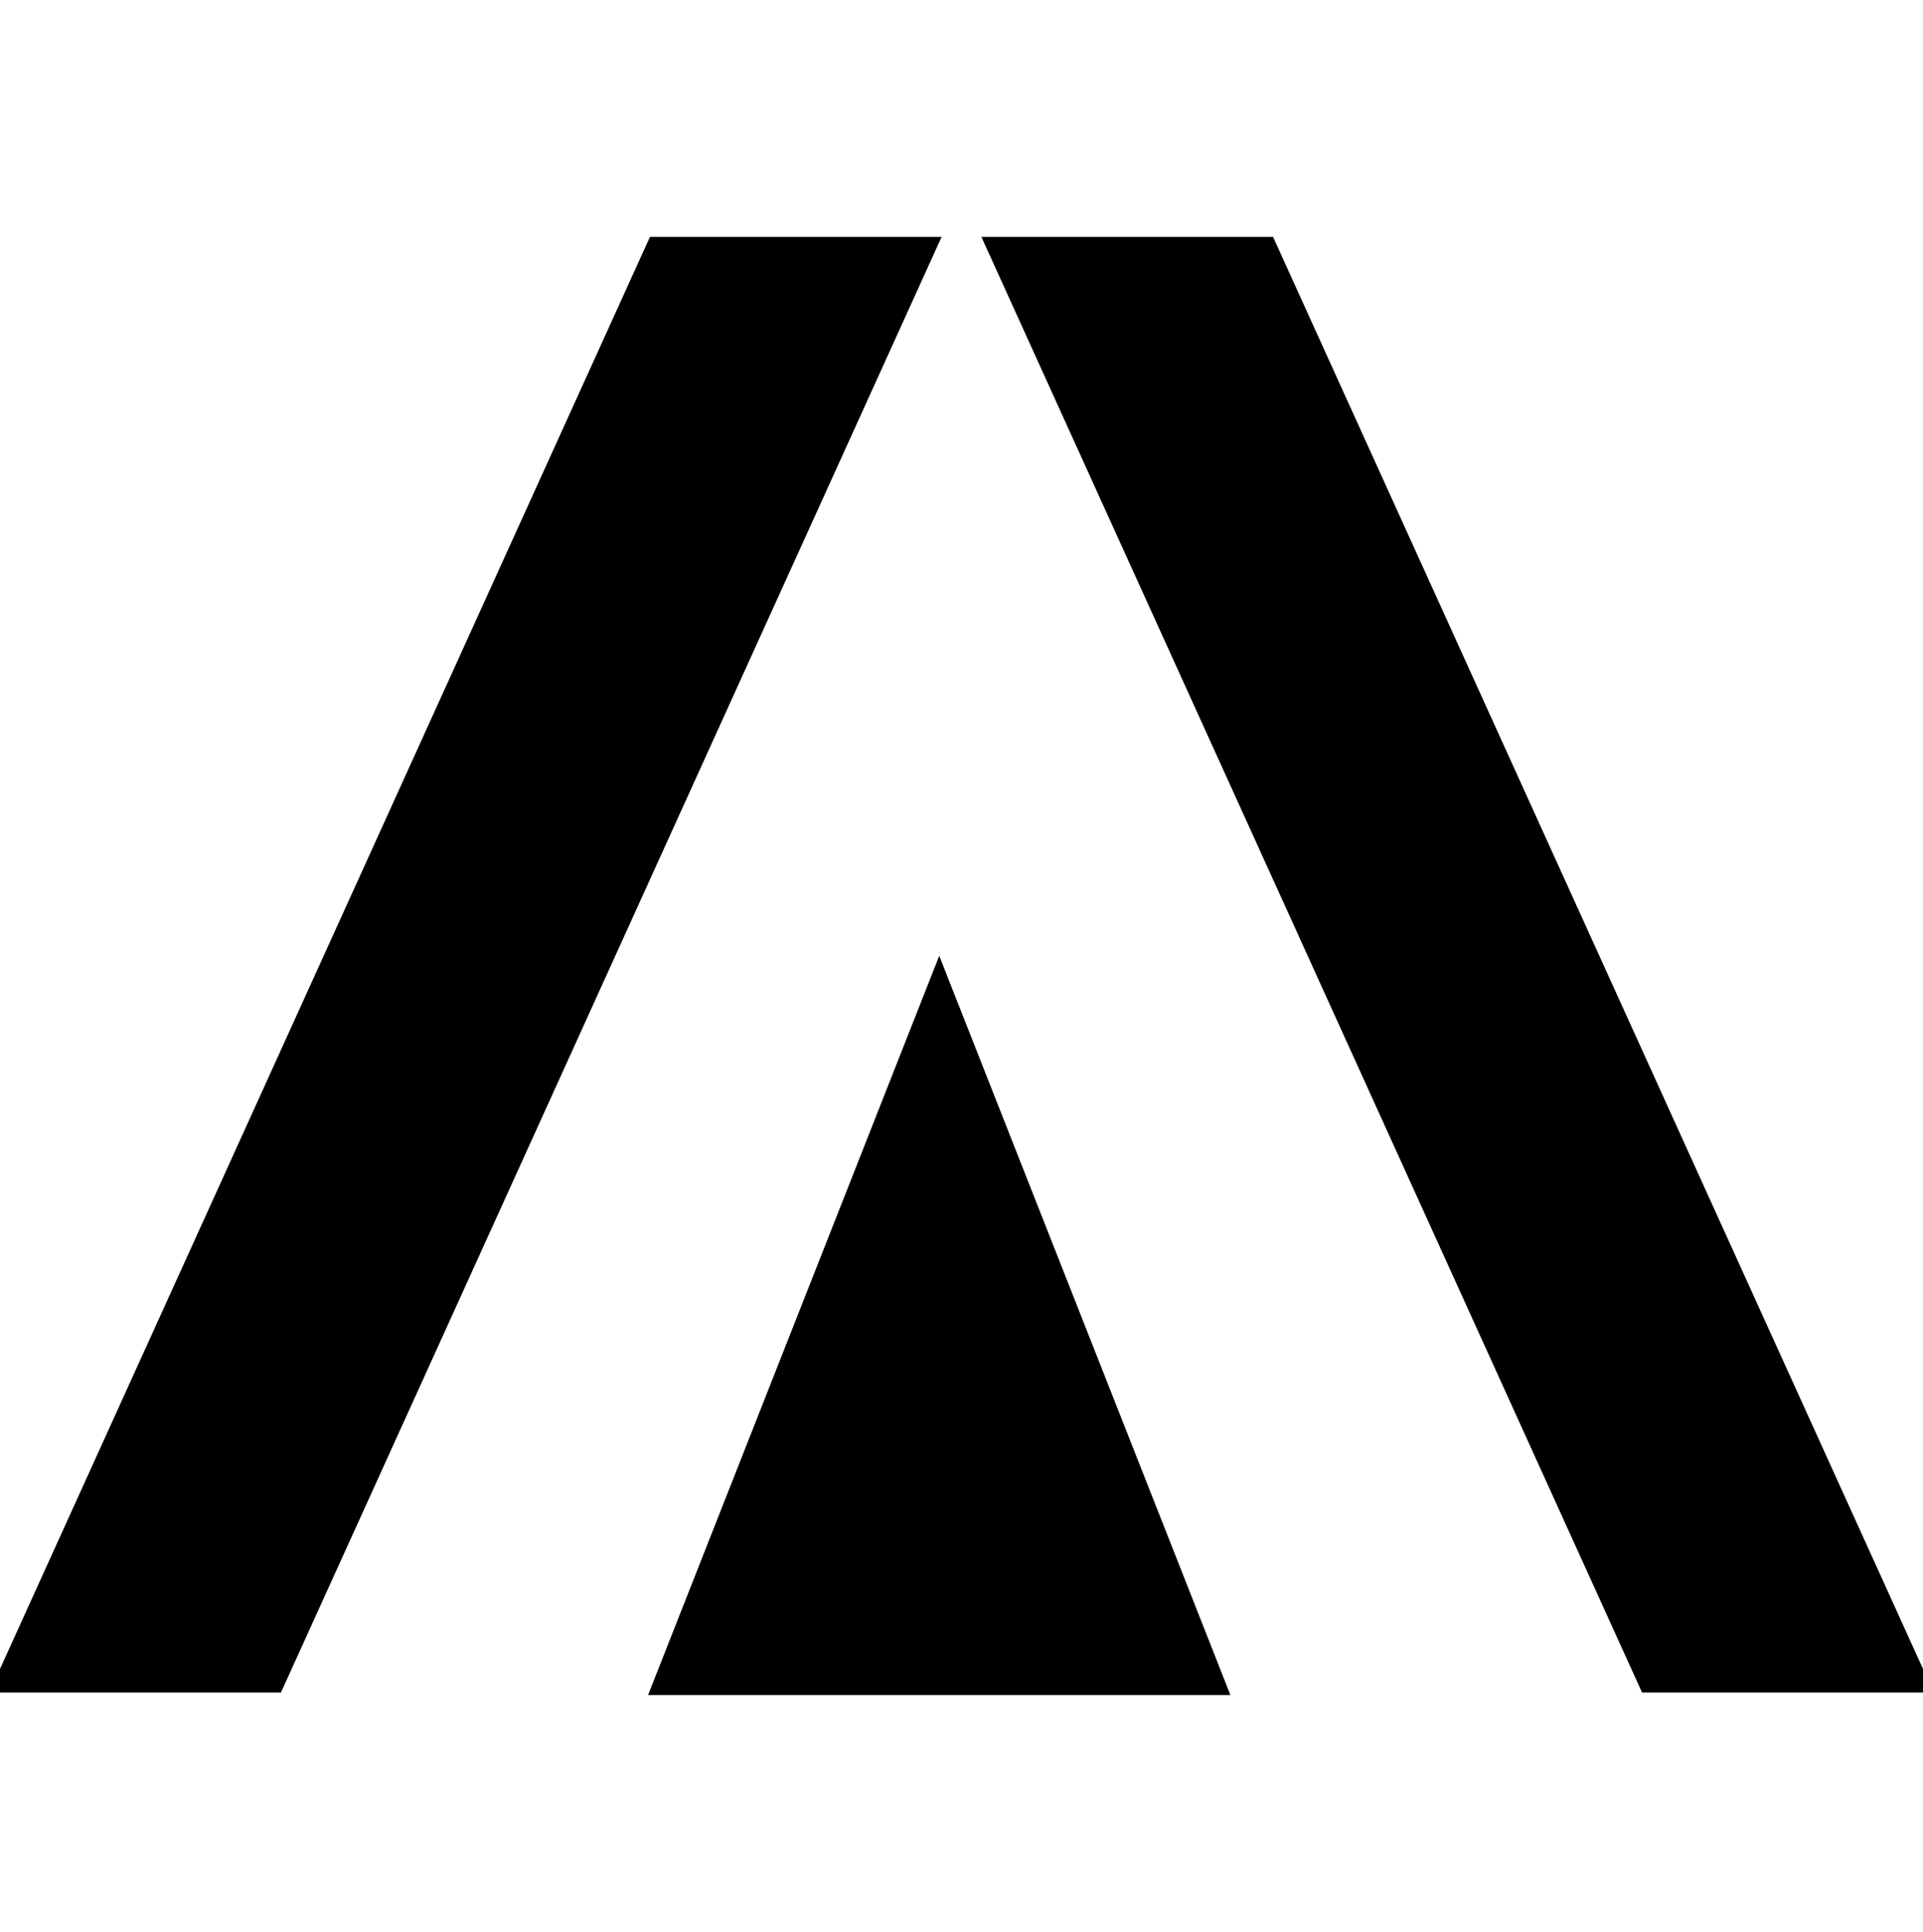
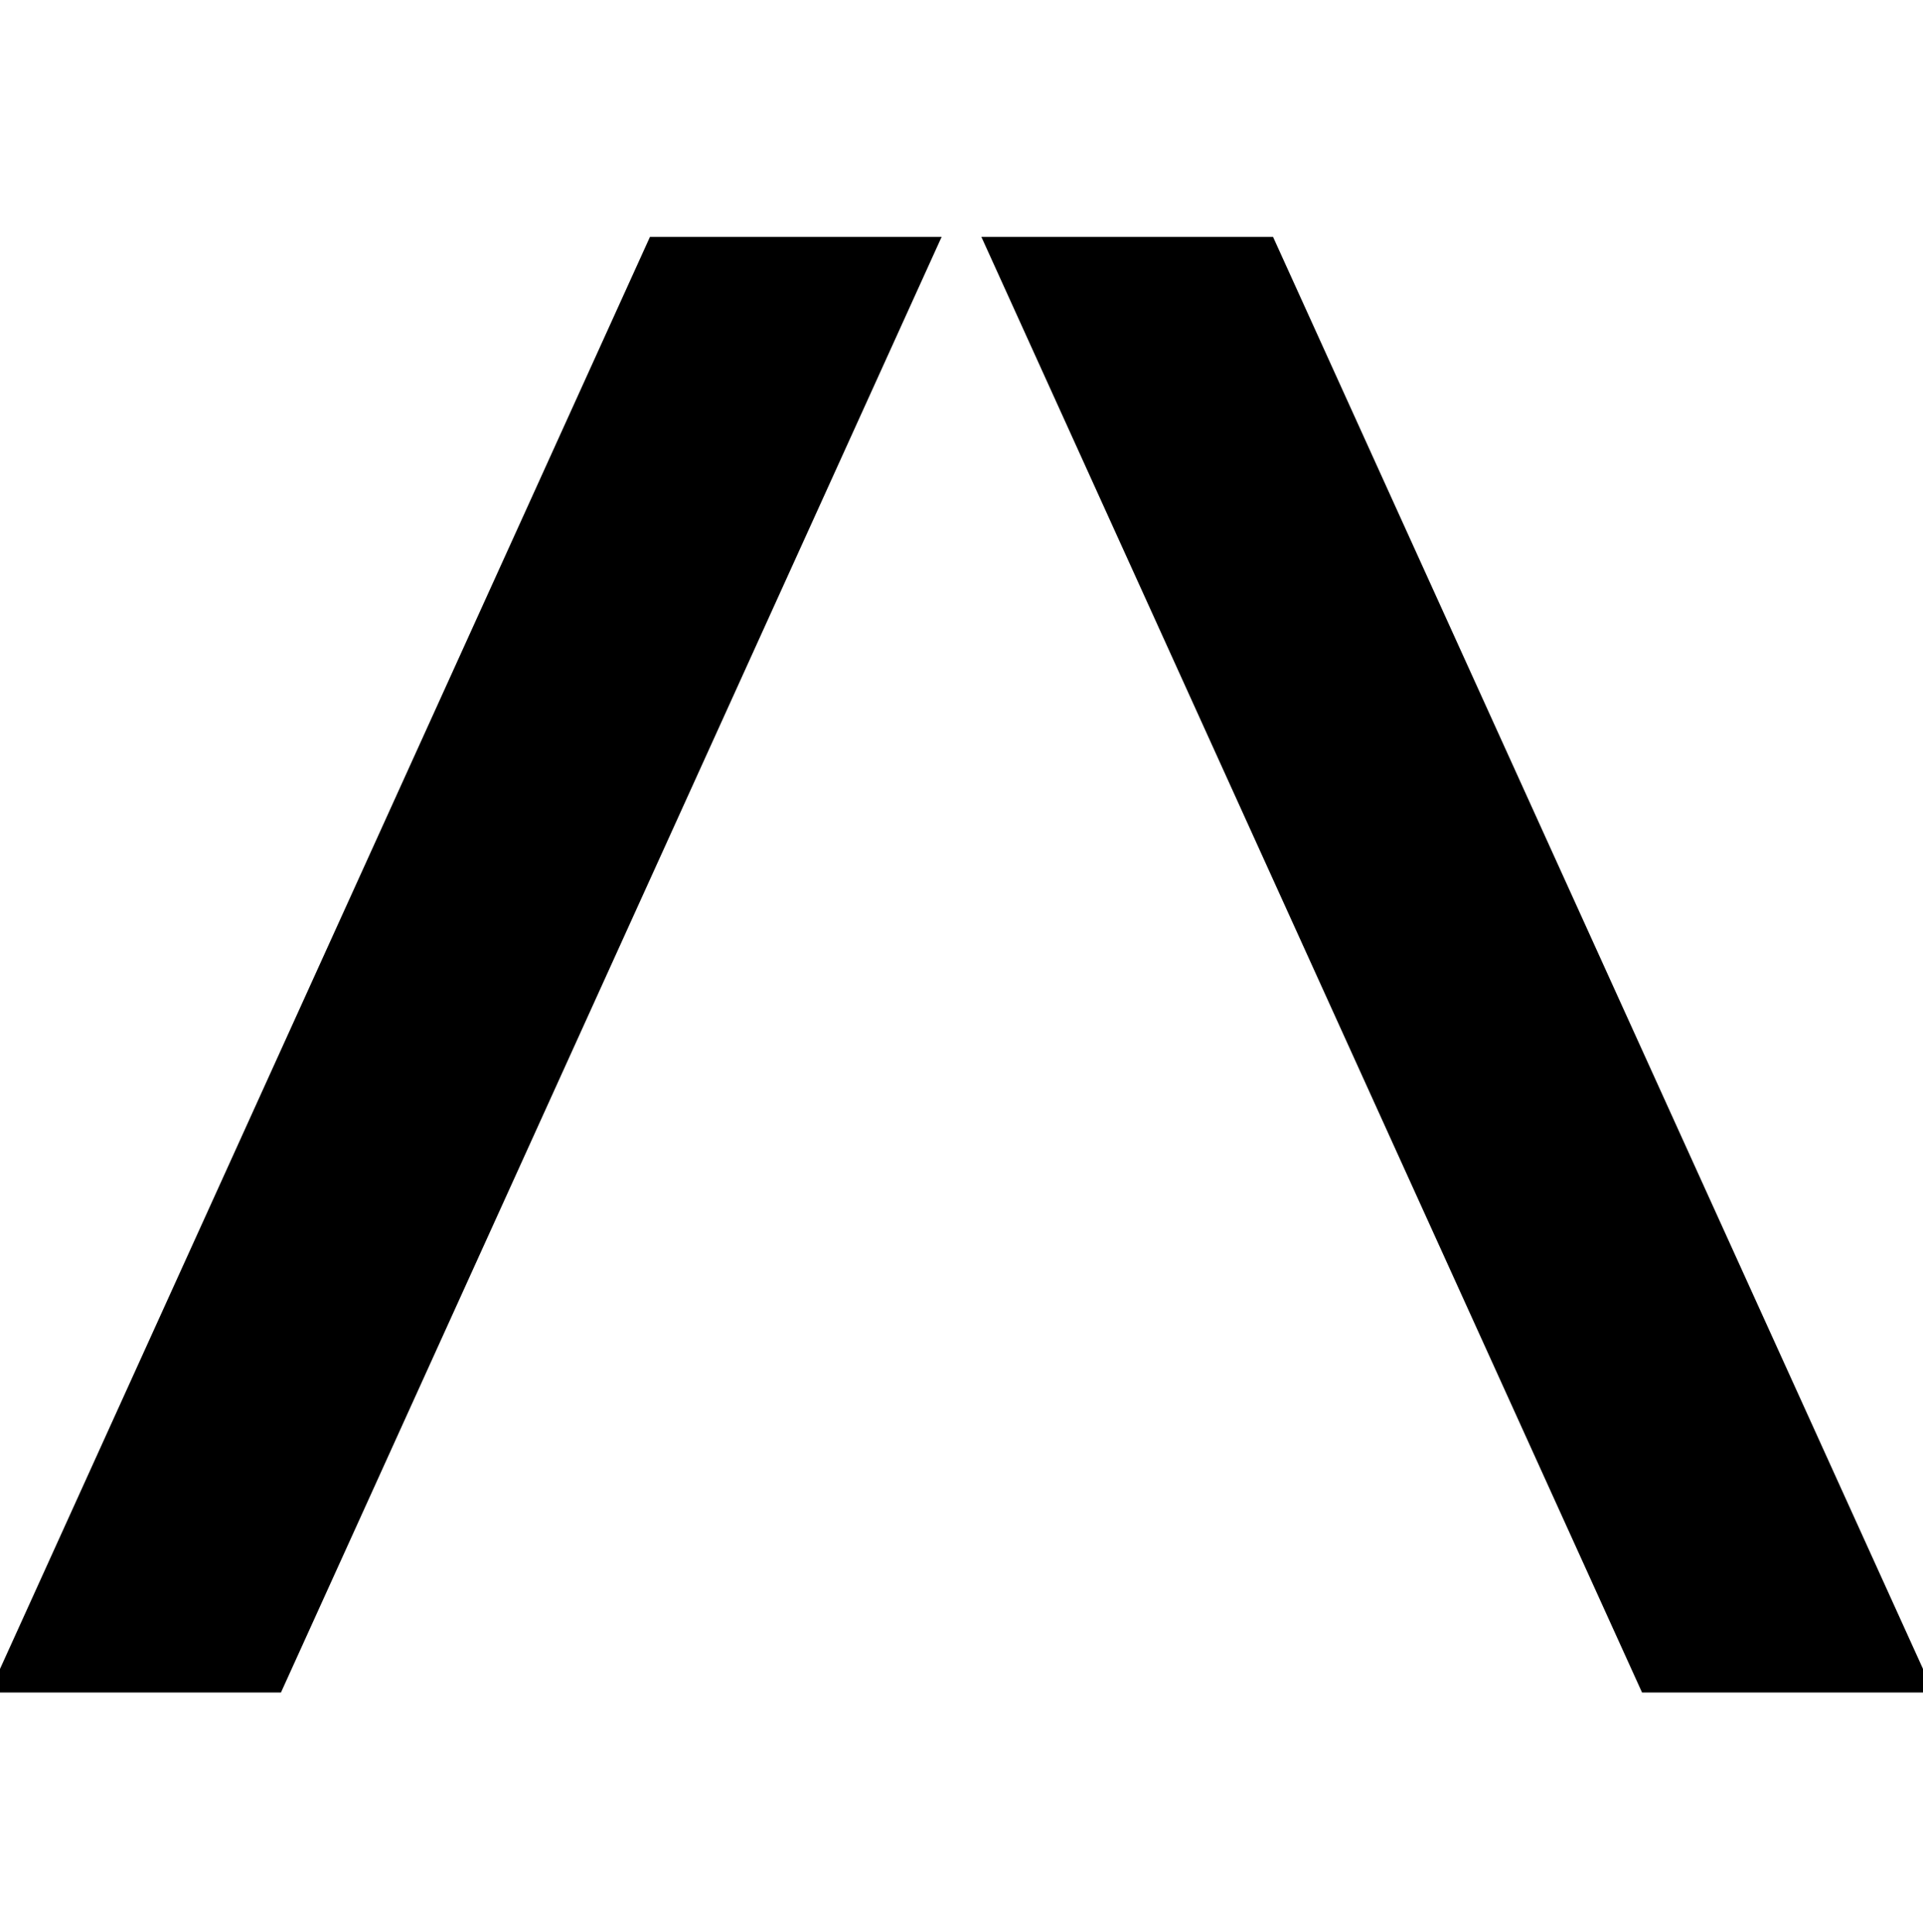
<svg xmlns="http://www.w3.org/2000/svg" id="a" width="291.24" height="292.62" viewBox="0 0 291.24 292.62">
  <path d="m98.437,35.882h44.172l-100.056,220.476H-1.618L98.437,35.882Z" style="stroke-width:0px;" />
  <path d="m192.804,35.882h-44.172l100.055,220.476h44.172L192.804,35.882Z" style="stroke-width:0px;" />
-   <path d="m142.248,144.776l44.095,111.963h-88.19l44.095-111.963Z" style="stroke-width:0px;" />
</svg>